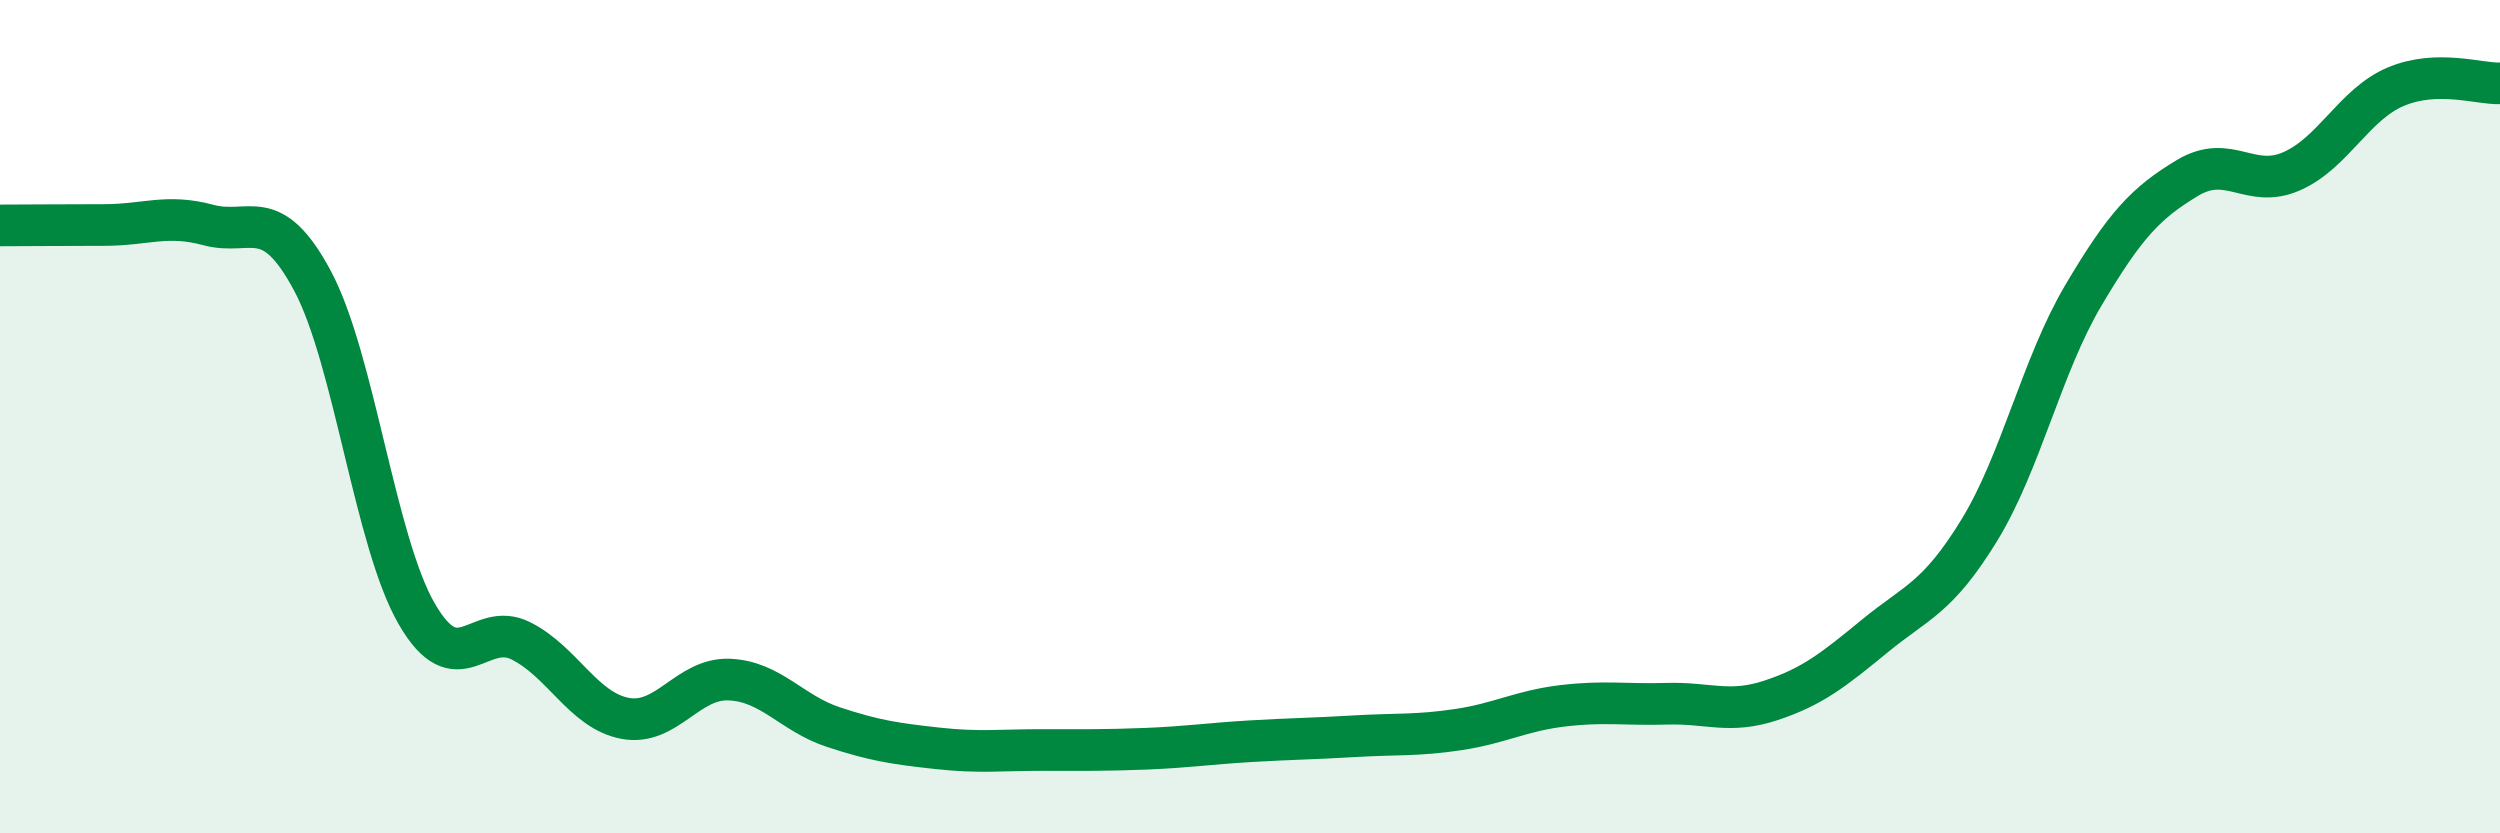
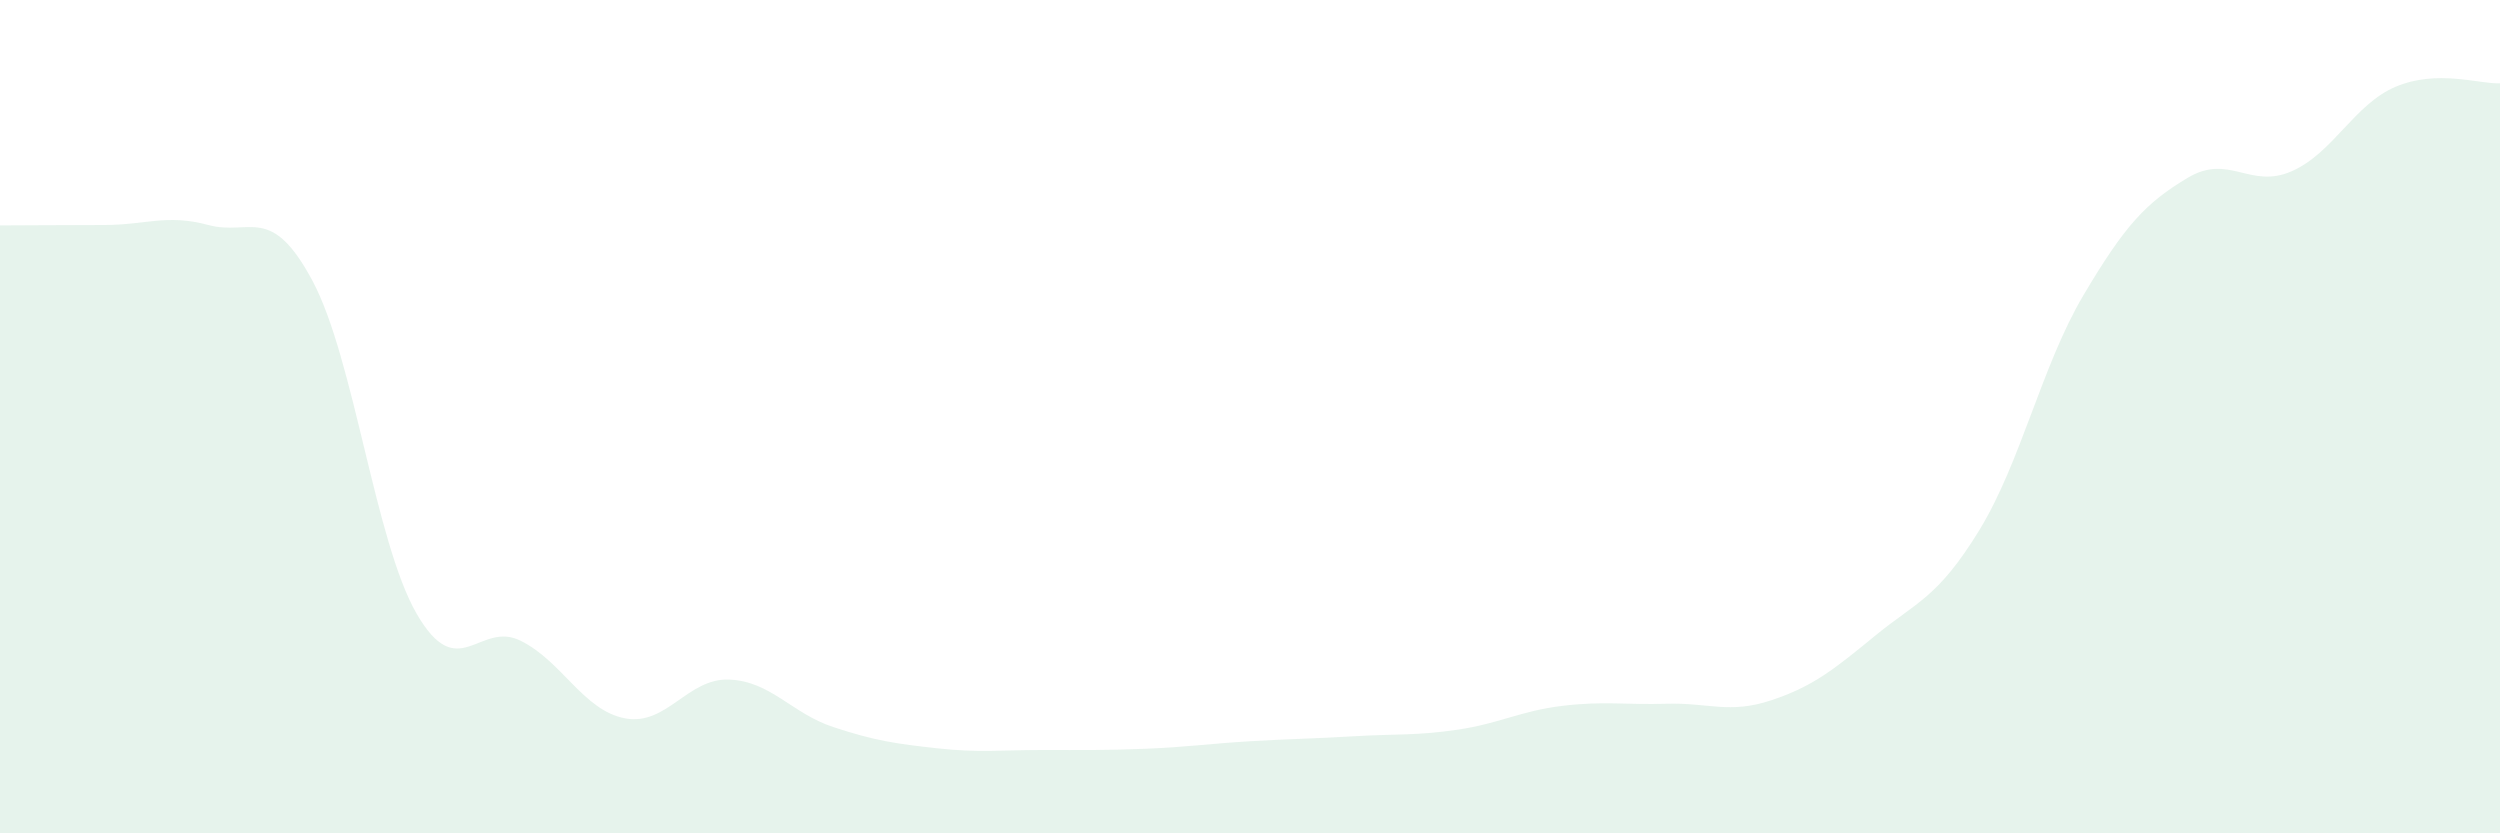
<svg xmlns="http://www.w3.org/2000/svg" width="60" height="20" viewBox="0 0 60 20">
  <path d="M 0,5.41 C 0.5,5.41 1.5,5.4 2.5,5.4 C 3.5,5.4 4,5.13 5,5.4 C 6,5.67 6.5,4.87 7.5,6.74 C 8.5,8.61 9,13 10,14.73 C 11,16.46 11.5,14.88 12.5,15.38 C 13.5,15.88 14,17.05 15,17.24 C 16,17.43 16.5,16.27 17.5,16.31 C 18.5,16.35 19,17.12 20,17.45 C 21,17.78 21.5,17.85 22.5,17.96 C 23.5,18.07 24,18 25,18 C 26,18 26.5,18.01 27.5,17.97 C 28.5,17.93 29,17.85 30,17.79 C 31,17.73 31.5,17.73 32.5,17.67 C 33.5,17.61 34,17.66 35,17.51 C 36,17.36 36.5,17.06 37.5,16.94 C 38.5,16.82 39,16.92 40,16.89 C 41,16.86 41.5,17.14 42.5,16.81 C 43.5,16.48 44,16.08 45,15.26 C 46,14.44 46.5,14.36 47.5,12.73 C 48.5,11.1 49,8.78 50,7.09 C 51,5.4 51.5,4.87 52.5,4.27 C 53.5,3.67 54,4.55 55,4.11 C 56,3.67 56.5,2.5 57.5,2.08 C 58.5,1.66 59.5,2.02 60,2L60 20L0 20Z" fill="#008740" opacity="0.1" stroke-linecap="round" stroke-linejoin="round" />
-   <path d="M 0,5.41 C 0.5,5.41 1.5,5.4 2.5,5.4 C 3.5,5.4 4,5.13 5,5.4 C 6,5.67 6.5,4.87 7.5,6.74 C 8.5,8.61 9,13 10,14.73 C 11,16.46 11.5,14.88 12.5,15.38 C 13.5,15.88 14,17.05 15,17.24 C 16,17.43 16.5,16.27 17.5,16.31 C 18.5,16.35 19,17.12 20,17.45 C 21,17.78 21.5,17.85 22.5,17.96 C 23.5,18.07 24,18 25,18 C 26,18 26.5,18.01 27.5,17.97 C 28.5,17.93 29,17.85 30,17.79 C 31,17.73 31.5,17.73 32.5,17.67 C 33.5,17.61 34,17.66 35,17.51 C 36,17.36 36.5,17.06 37.5,16.94 C 38.5,16.82 39,16.92 40,16.89 C 41,16.86 41.5,17.14 42.5,16.81 C 43.5,16.48 44,16.08 45,15.26 C 46,14.44 46.5,14.36 47.5,12.73 C 48.5,11.1 49,8.78 50,7.09 C 51,5.4 51.5,4.87 52.5,4.27 C 53.5,3.67 54,4.55 55,4.11 C 56,3.67 56.5,2.5 57.5,2.08 C 58.5,1.66 59.5,2.02 60,2" stroke="#008740" stroke-width="1" fill="none" stroke-linecap="round" stroke-linejoin="round" />
</svg>